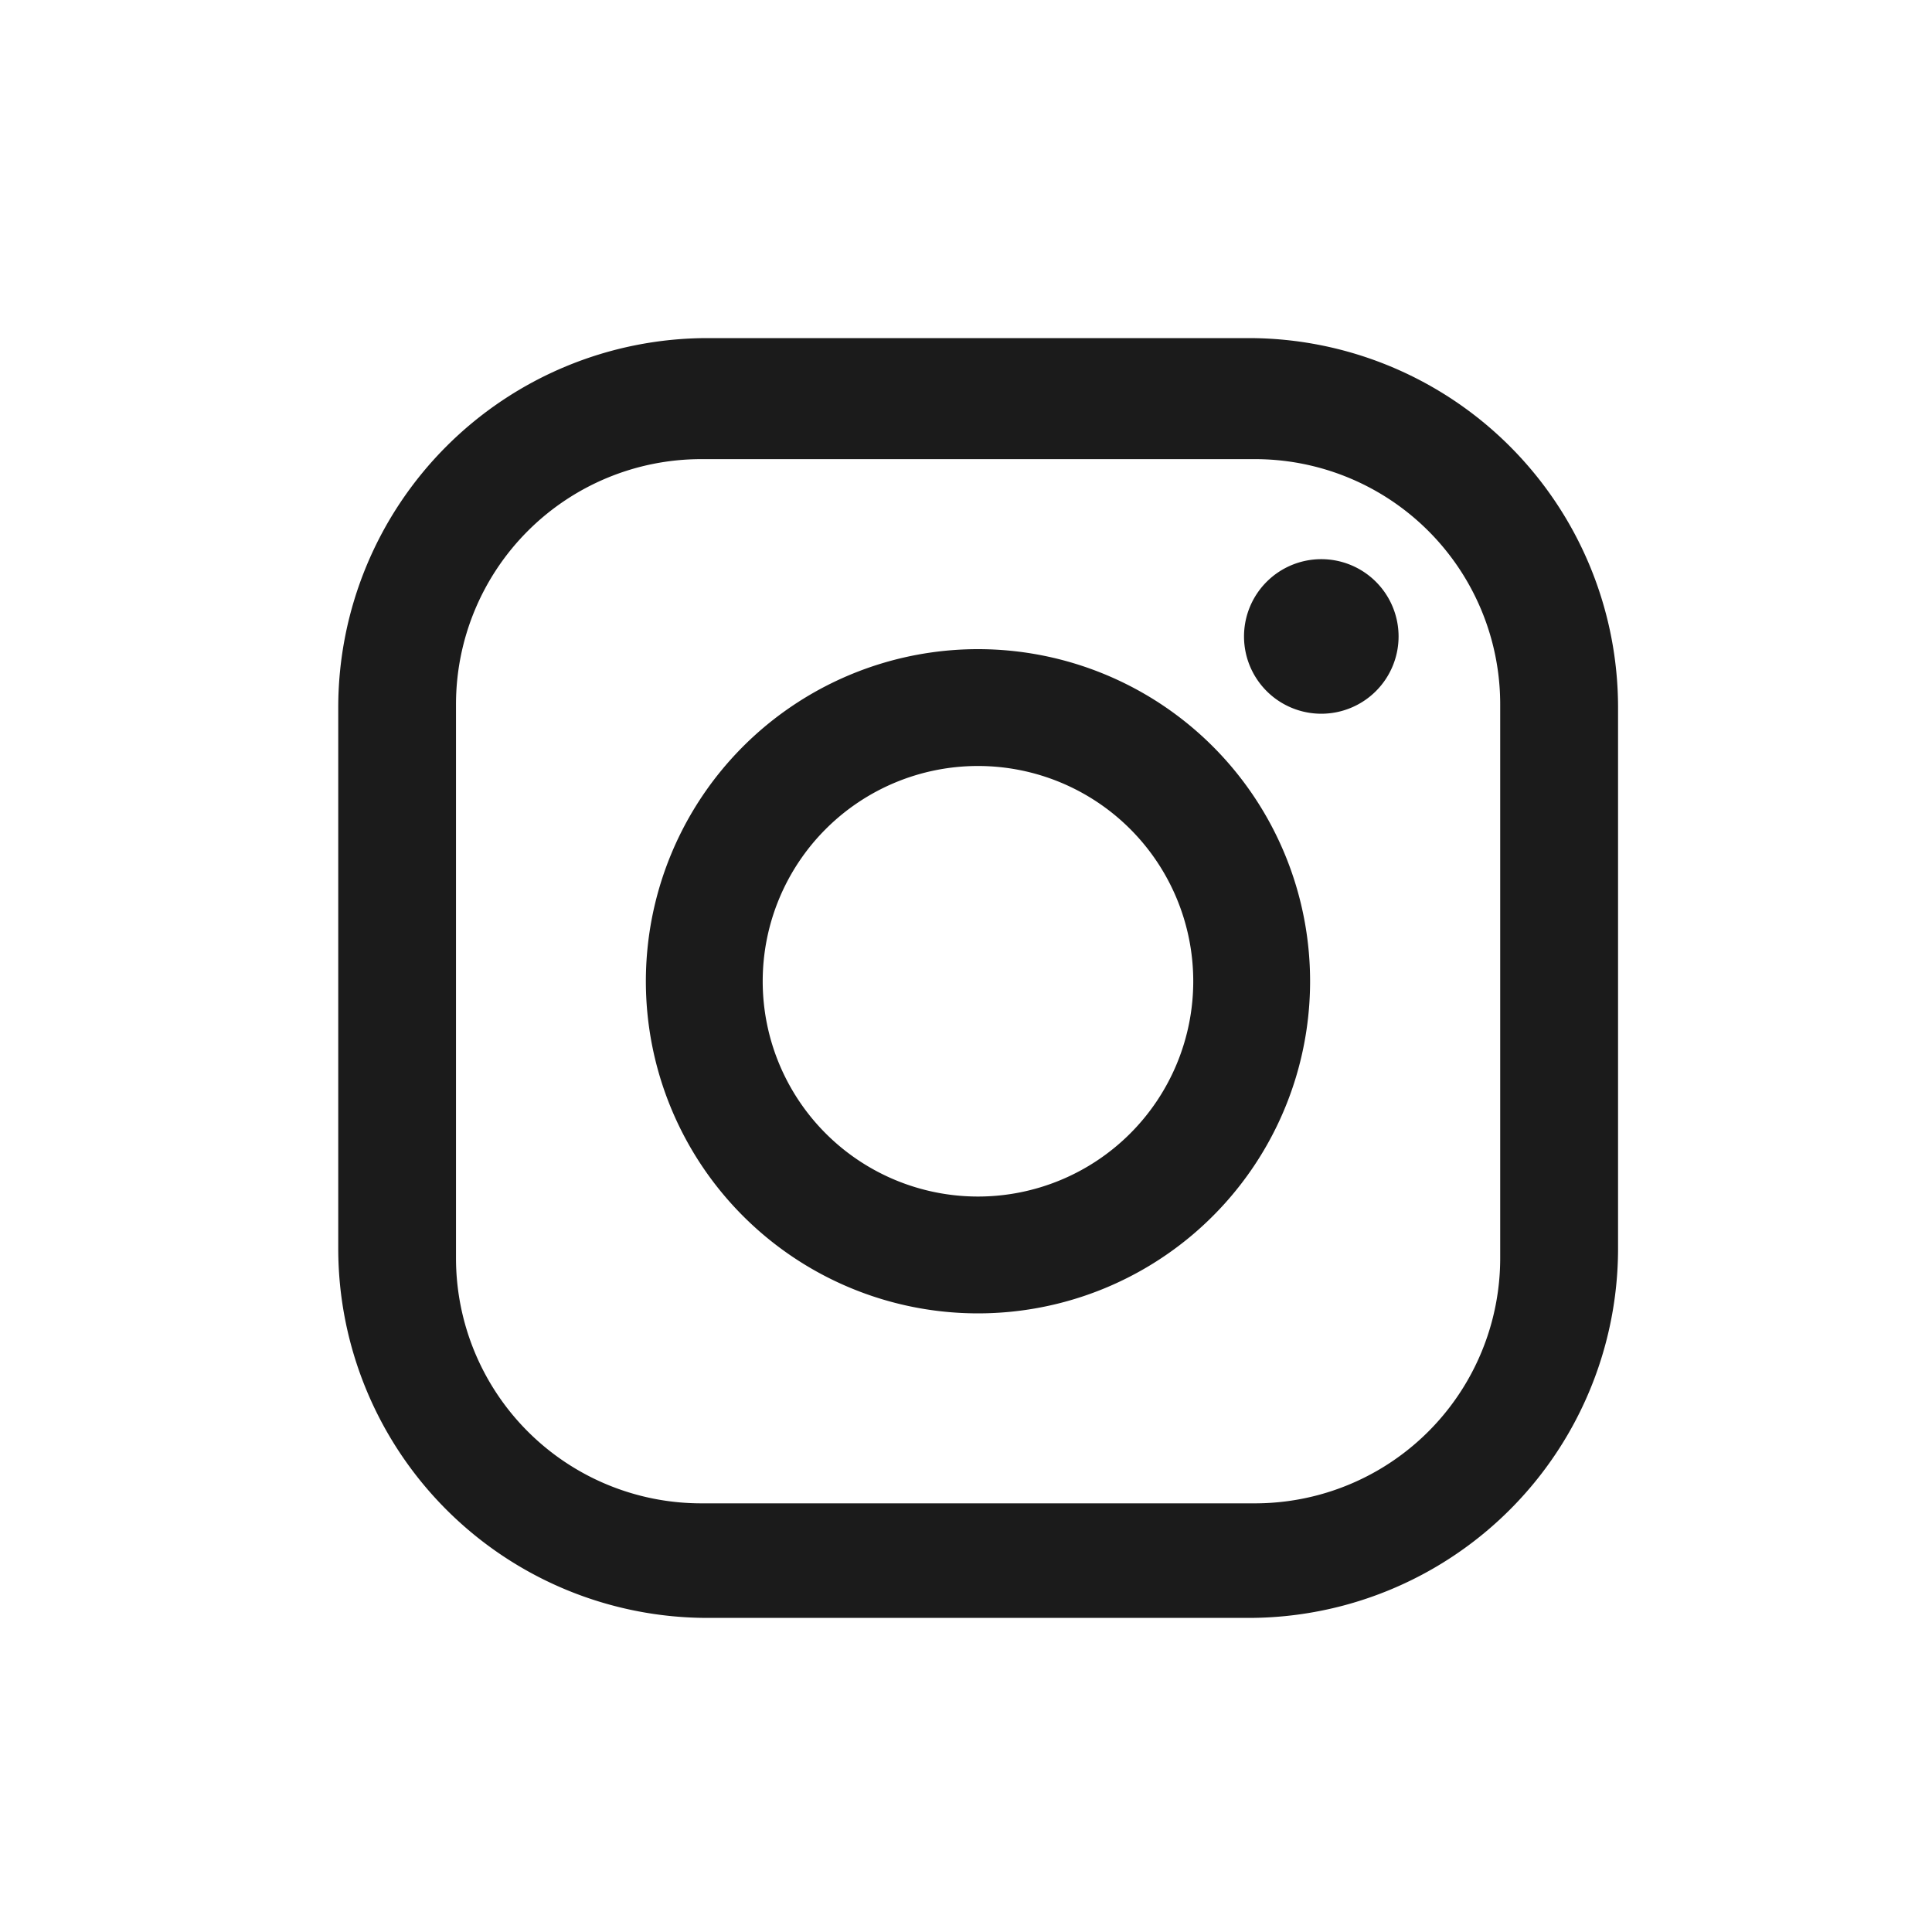
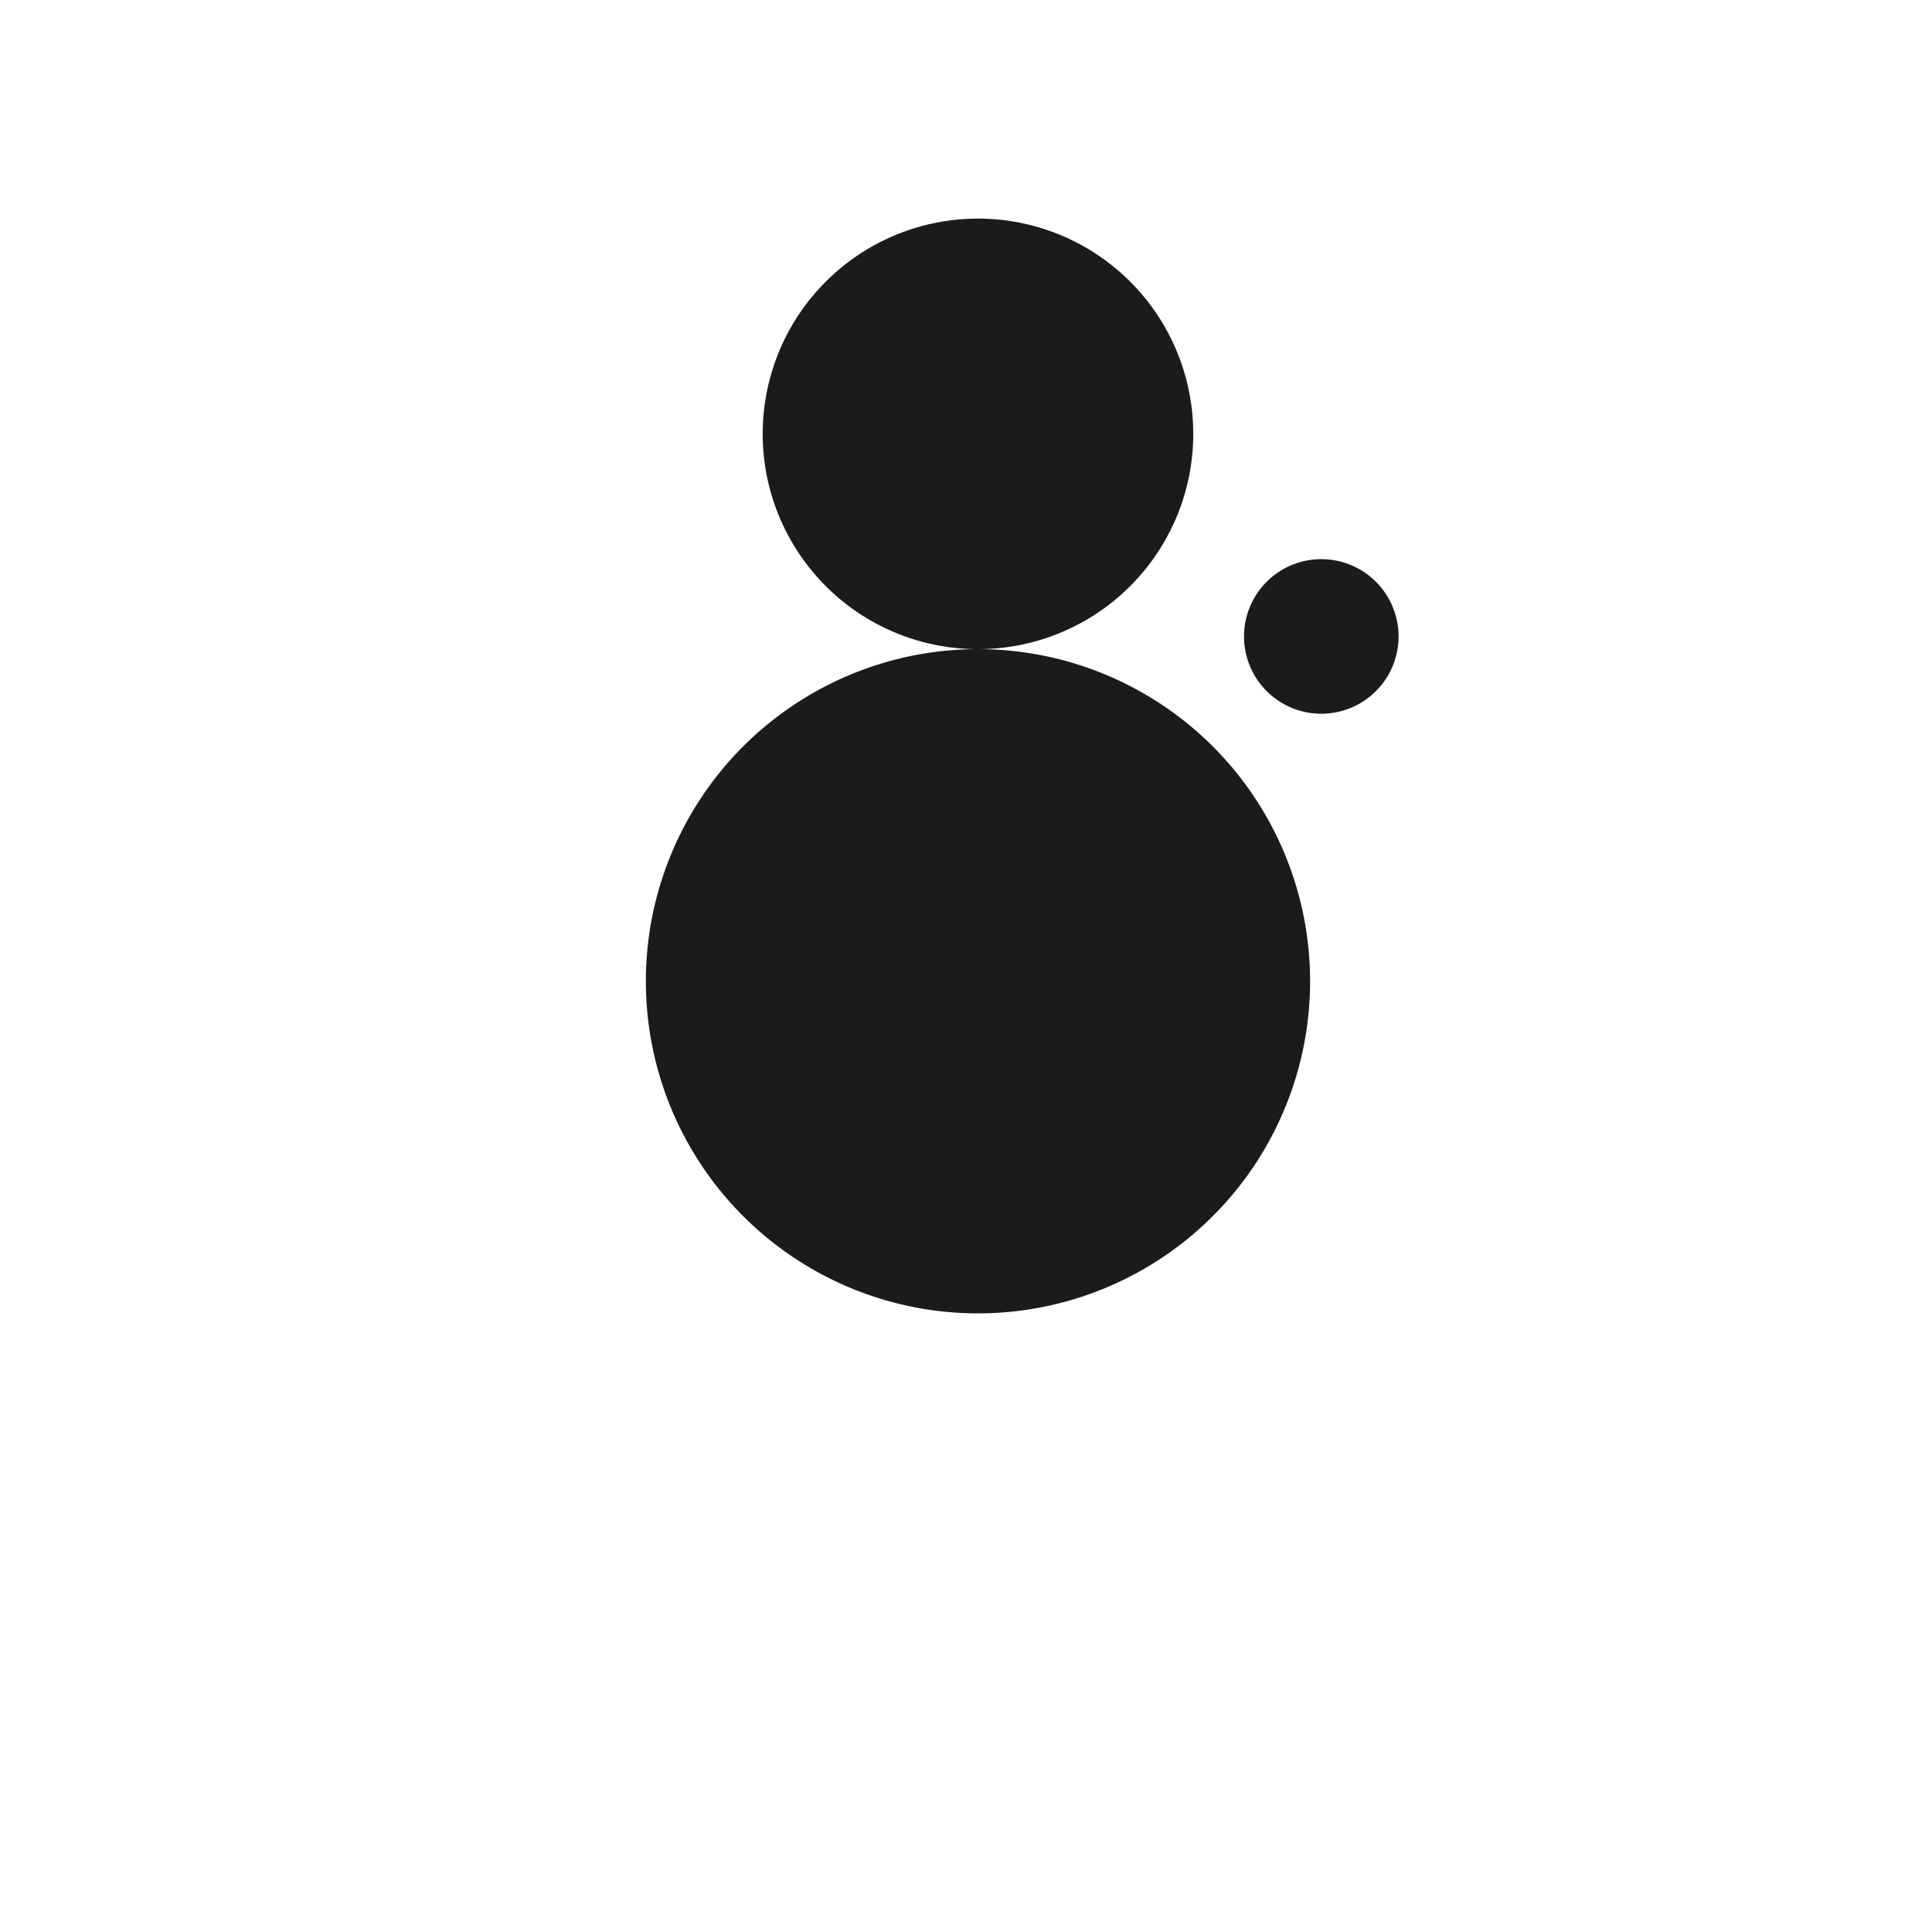
<svg xmlns="http://www.w3.org/2000/svg" width="40" height="40" viewBox="0 0 40 40">
  <g transform="translate(-1620 -9464)">
    <rect data-name="icon guide" width="40" height="40" rx="5" transform="translate(1620 9464)" style="fill:none" />
    <g data-name="그룹 916">
-       <path data-name="패스 587" d="M138.513 301.624h-11.2a7.649 7.649 0 0 0-7.648 7.649v11.2a7.648 7.648 0 0 0 7.648 7.648h11.2a7.648 7.648 0 0 0 7.649-7.648v-11.2a7.649 7.649 0 0 0-7.649-7.649m5.209 19.048a5.077 5.077 0 0 1-5.078 5.077H127.18a5.077 5.077 0 0 1-5.077-5.077v-11.465a5.077 5.077 0 0 1 5.077-5.077h11.464a5.077 5.077 0 0 1 5.078 5.077z" transform="translate(1507.338 9169.376)" style="fill:#1b1b1b" />
-       <path data-name="패스 588" d="M140.126 315.353a6.876 6.876 0 1 0 6.874 6.875 6.876 6.876 0 0 0-6.876-6.875m0 11.333a4.457 4.457 0 1 1 4.457-4.457 4.457 4.457 0 0 1-4.457 4.457" transform="translate(1500.124 9162.087)" style="fill:#1b1b1b" />
+       <path data-name="패스 588" d="M140.126 315.353a6.876 6.876 0 1 0 6.874 6.875 6.876 6.876 0 0 0-6.876-6.875a4.457 4.457 0 1 1 4.457-4.457 4.457 4.457 0 0 1-4.457 4.457" transform="translate(1500.124 9162.087)" style="fill:#1b1b1b" />
      <path data-name="패스 589" d="M161.242 311.381a1.6 1.6 0 1 0 1.6 1.6 1.6 1.6 0 0 0-1.6-1.6" transform="translate(1486.114 9164.196)" style="fill:#1b1b1b" />
    </g>
  </g>
</svg>